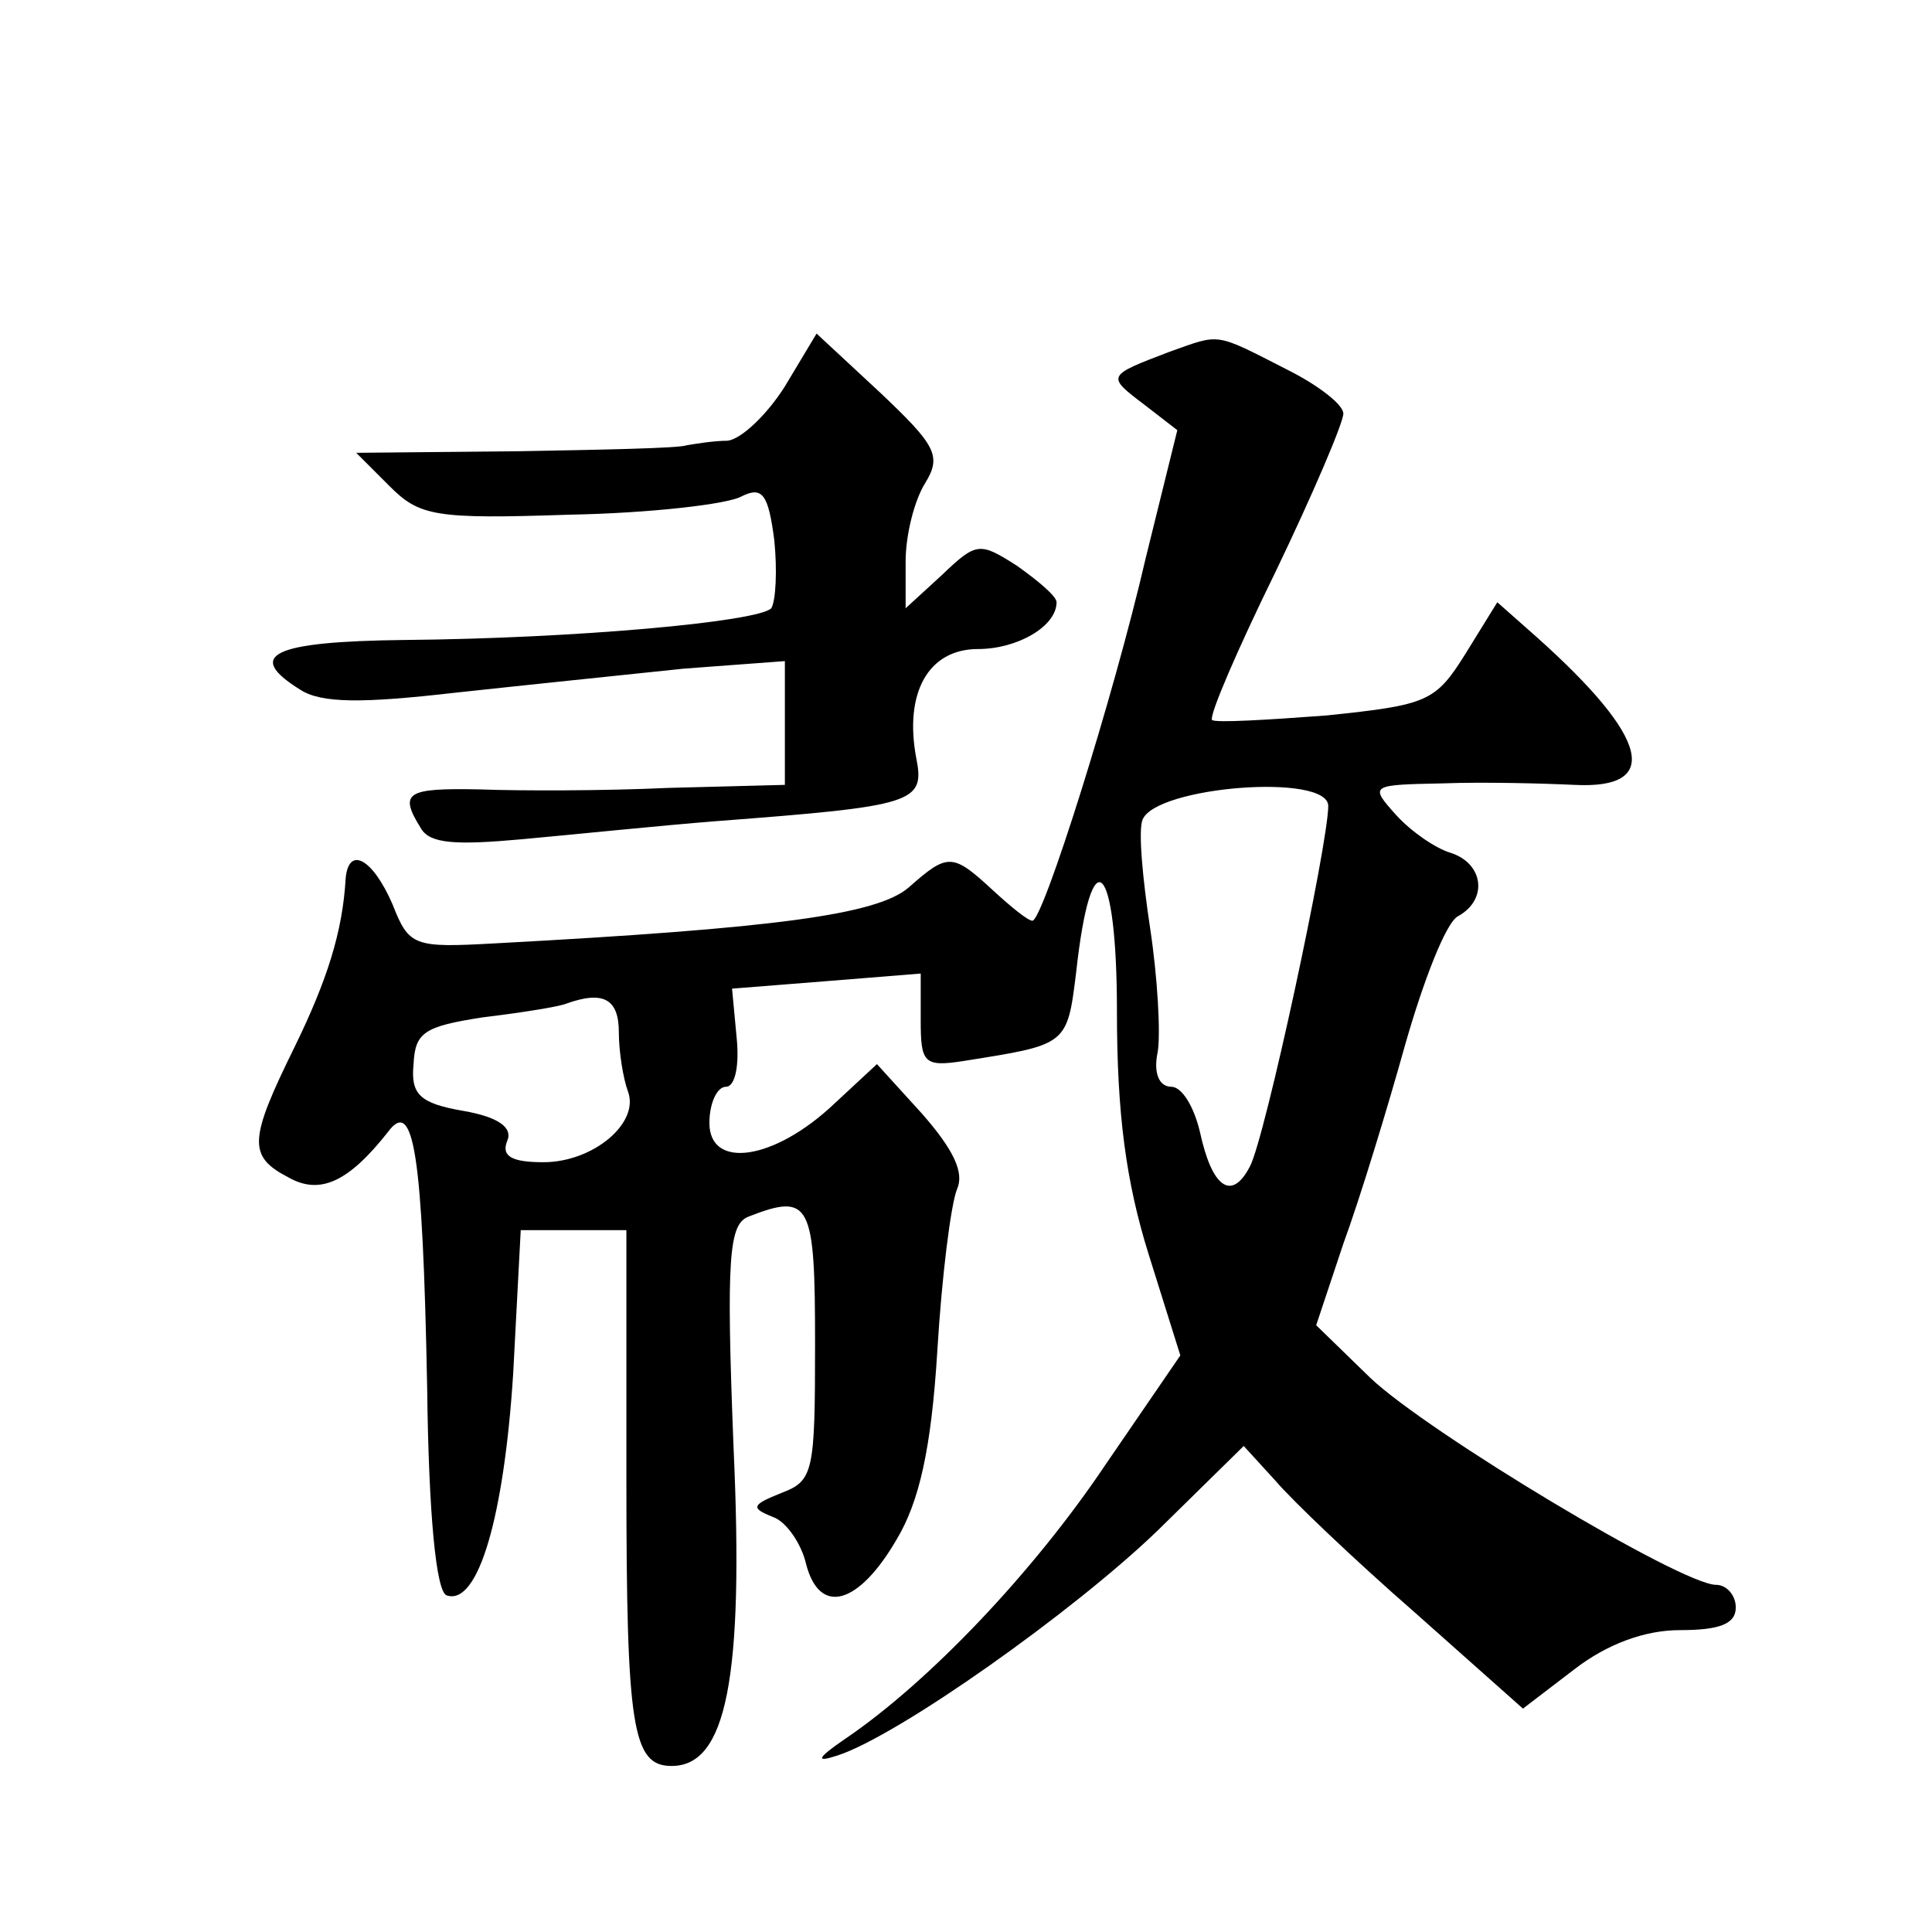
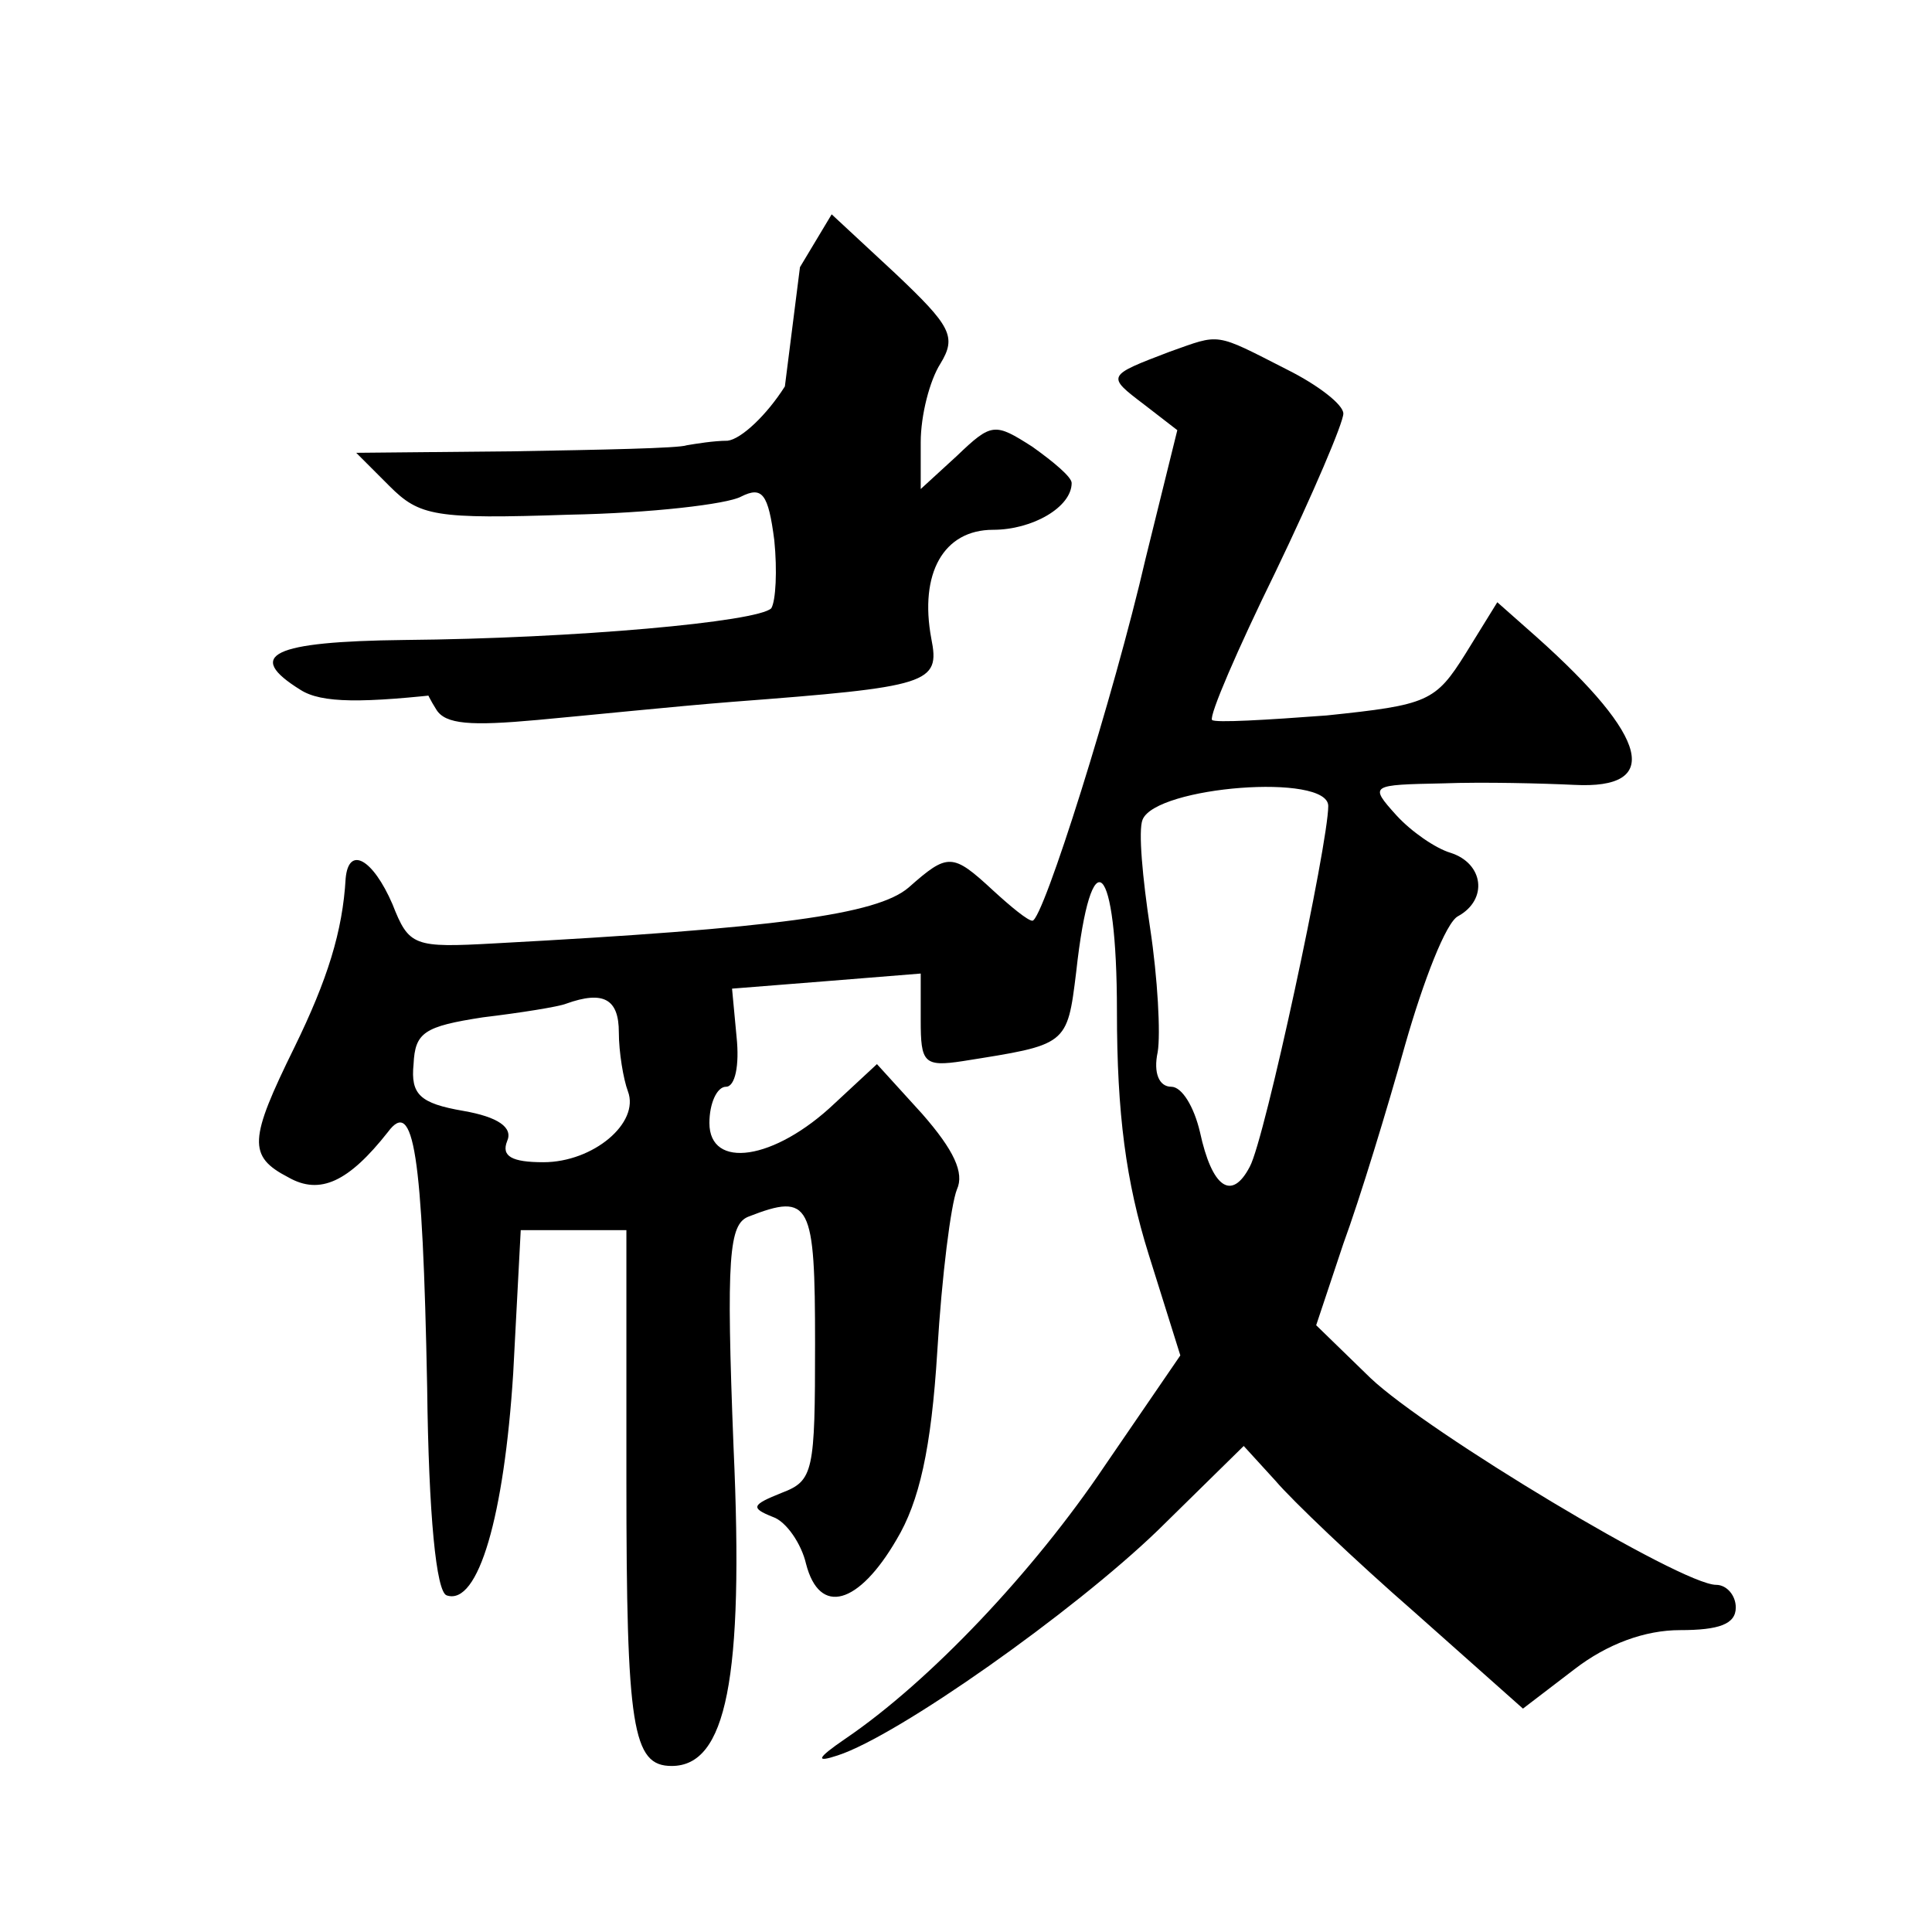
<svg xmlns="http://www.w3.org/2000/svg" version="1.0" width="128pt" height="128pt" viewBox="0 0 128 128" preserveAspectRatio="xMidYMid meet">
  <g transform="translate(0,128) scale(0.1,-0.1)" fill="#0" stroke="none">
-     <path d="M520 1024 c-12 -19 -29 -35 -38 -36 -9 0 -21 -2 -27 -3 -5 -2 -57 -3 -115 -4 l-104 -1 22 -22 c20 -20 30 -22 119 -19 54 1 105 7 114 12 14 7 18 2 22 -29 2 -20 1 -40 -2 -45 -9 -9 -130 -20 -243 -21 -88 -1 -106 -10 -69 -33 14 -9 41 -9 102 -2 46 5 114 12 152 16 l67 5 0 -41 0 -41 -77 -2 c-43 -2 -99 -2 -125 -1 -49 1 -54 -2 -39 -26 6 -10 23 -11 67 -7 33 3 91 9 129 12 131 10 138 12 132 42 -8 43 8 72 41 72 26 0 52 15 52 31 0 4 -12 14 -26 24 -25 16 -27 16 -50 -6 l-24 -22 0 31 c0 18 6 41 13 52 11 18 7 25 -30 60 l-42 39 -21 -35z M775 1047 c-42 -16 -42 -16 -17 -35 l22 -17 -21 -85 c-21 -91 -68 -240 -75 -240 -3 0 -14 9 -26 20 -27 25 -30 25 -56 2 -21 -18 -88 -27 -274 -37 -54 -3 -57 -2 -68 26 -13 30 -29 39 -31 17 -2 -35 -12 -67 -34 -112 -30 -61 -31 -72 -4 -86 21 -12 40 -3 66 30 17 23 23 -13 26 -169 1 -85 6 -136 13 -138 21 -7 38 53 44 147 l5 95 35 0 35 0 0 -165 c0 -165 4 -190 30 -190 36 0 48 57 41 211 -5 127 -3 148 10 153 41 16 44 9 44 -84 0 -85 -1 -91 -22 -99 -20 -8 -21 -10 -6 -16 9 -3 19 -18 22 -31 9 -35 35 -27 60 16 15 25 23 60 27 125 3 50 9 97 13 107 5 11 -2 26 -23 50 l-30 33 -28 -26 c-40 -38 -83 -44 -83 -13 0 13 5 24 11 24 6 0 9 14 7 33 l-3 32 63 5 62 5 0 -31 c0 -28 2 -31 28 -27 69 11 69 10 75 59 10 91 27 74 27 -26 0 -68 6 -113 21 -161 l21 -67 -50 -73 c-47 -70 -116 -143 -172 -181 -19 -13 -20 -16 -5 -11 40 13 156 95 212 149 l57 56 21 -23 c11 -13 53 -53 92 -87 l72 -64 34 26 c22 17 47 26 70 26 26 0 37 4 37 15 0 8 -6 15 -13 15 -23 0 -191 101 -229 137 l-36 35 18 54 c11 30 29 89 41 132 12 42 27 81 35 85 20 11 17 35 -5 42 -10 3 -26 14 -36 25 -18 20 -17 20 31 21 27 1 66 0 87 -1 58 -3 50 31 -25 98 l-26 23 -21 -34 c-20 -32 -25 -34 -92 -41 -40 -3 -74 -5 -76 -3 -2 3 17 47 42 98 25 52 45 99 45 105 0 6 -17 19 -37 29 -49 25 -44 24 -78 12z m105 -301 c0 -25 -42 -221 -52 -239 -12 -23 -25 -14 -33 23 -4 17 -12 30 -19 30 -8 0 -12 9 -9 23 2 12 0 49 -5 82 -5 33 -8 65 -5 72 9 22 123 31 123 9z m-470 -150 c0 -13 3 -31 6 -39 8 -21 -23 -47 -56 -47 -21 0 -28 4 -24 14 4 9 -6 16 -29 20 -29 5 -35 11 -33 31 1 21 7 25 46 31 25 3 50 7 55 9 25 9 35 3 35 -19z" />
+     <path d="M520 1024 c-12 -19 -29 -35 -38 -36 -9 0 -21 -2 -27 -3 -5 -2 -57 -3 -115 -4 l-104 -1 22 -22 c20 -20 30 -22 119 -19 54 1 105 7 114 12 14 7 18 2 22 -29 2 -20 1 -40 -2 -45 -9 -9 -130 -20 -243 -21 -88 -1 -106 -10 -69 -33 14 -9 41 -9 102 -2 46 5 114 12 152 16 c-43 -2 -99 -2 -125 -1 -49 1 -54 -2 -39 -26 6 -10 23 -11 67 -7 33 3 91 9 129 12 131 10 138 12 132 42 -8 43 8 72 41 72 26 0 52 15 52 31 0 4 -12 14 -26 24 -25 16 -27 16 -50 -6 l-24 -22 0 31 c0 18 6 41 13 52 11 18 7 25 -30 60 l-42 39 -21 -35z M775 1047 c-42 -16 -42 -16 -17 -35 l22 -17 -21 -85 c-21 -91 -68 -240 -75 -240 -3 0 -14 9 -26 20 -27 25 -30 25 -56 2 -21 -18 -88 -27 -274 -37 -54 -3 -57 -2 -68 26 -13 30 -29 39 -31 17 -2 -35 -12 -67 -34 -112 -30 -61 -31 -72 -4 -86 21 -12 40 -3 66 30 17 23 23 -13 26 -169 1 -85 6 -136 13 -138 21 -7 38 53 44 147 l5 95 35 0 35 0 0 -165 c0 -165 4 -190 30 -190 36 0 48 57 41 211 -5 127 -3 148 10 153 41 16 44 9 44 -84 0 -85 -1 -91 -22 -99 -20 -8 -21 -10 -6 -16 9 -3 19 -18 22 -31 9 -35 35 -27 60 16 15 25 23 60 27 125 3 50 9 97 13 107 5 11 -2 26 -23 50 l-30 33 -28 -26 c-40 -38 -83 -44 -83 -13 0 13 5 24 11 24 6 0 9 14 7 33 l-3 32 63 5 62 5 0 -31 c0 -28 2 -31 28 -27 69 11 69 10 75 59 10 91 27 74 27 -26 0 -68 6 -113 21 -161 l21 -67 -50 -73 c-47 -70 -116 -143 -172 -181 -19 -13 -20 -16 -5 -11 40 13 156 95 212 149 l57 56 21 -23 c11 -13 53 -53 92 -87 l72 -64 34 26 c22 17 47 26 70 26 26 0 37 4 37 15 0 8 -6 15 -13 15 -23 0 -191 101 -229 137 l-36 35 18 54 c11 30 29 89 41 132 12 42 27 81 35 85 20 11 17 35 -5 42 -10 3 -26 14 -36 25 -18 20 -17 20 31 21 27 1 66 0 87 -1 58 -3 50 31 -25 98 l-26 23 -21 -34 c-20 -32 -25 -34 -92 -41 -40 -3 -74 -5 -76 -3 -2 3 17 47 42 98 25 52 45 99 45 105 0 6 -17 19 -37 29 -49 25 -44 24 -78 12z m105 -301 c0 -25 -42 -221 -52 -239 -12 -23 -25 -14 -33 23 -4 17 -12 30 -19 30 -8 0 -12 9 -9 23 2 12 0 49 -5 82 -5 33 -8 65 -5 72 9 22 123 31 123 9z m-470 -150 c0 -13 3 -31 6 -39 8 -21 -23 -47 -56 -47 -21 0 -28 4 -24 14 4 9 -6 16 -29 20 -29 5 -35 11 -33 31 1 21 7 25 46 31 25 3 50 7 55 9 25 9 35 3 35 -19z" />
  </g>
</svg>